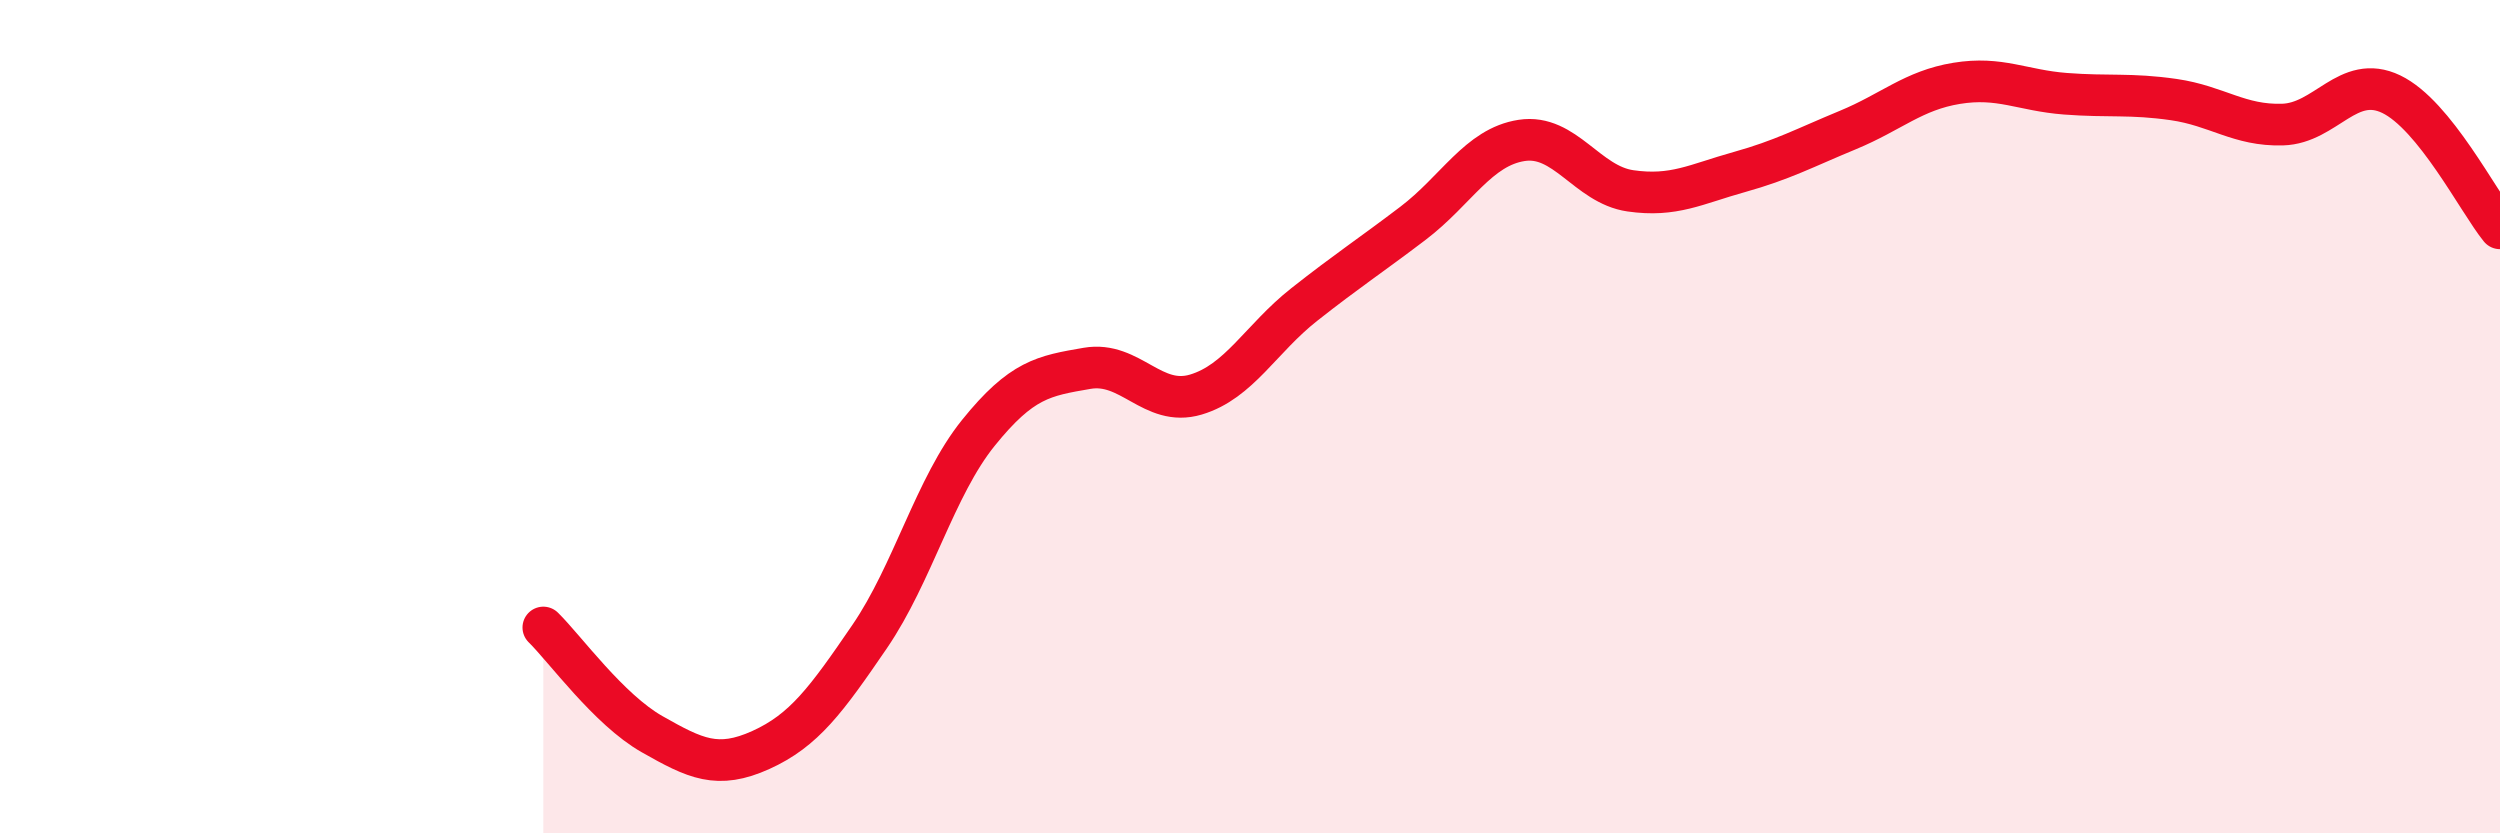
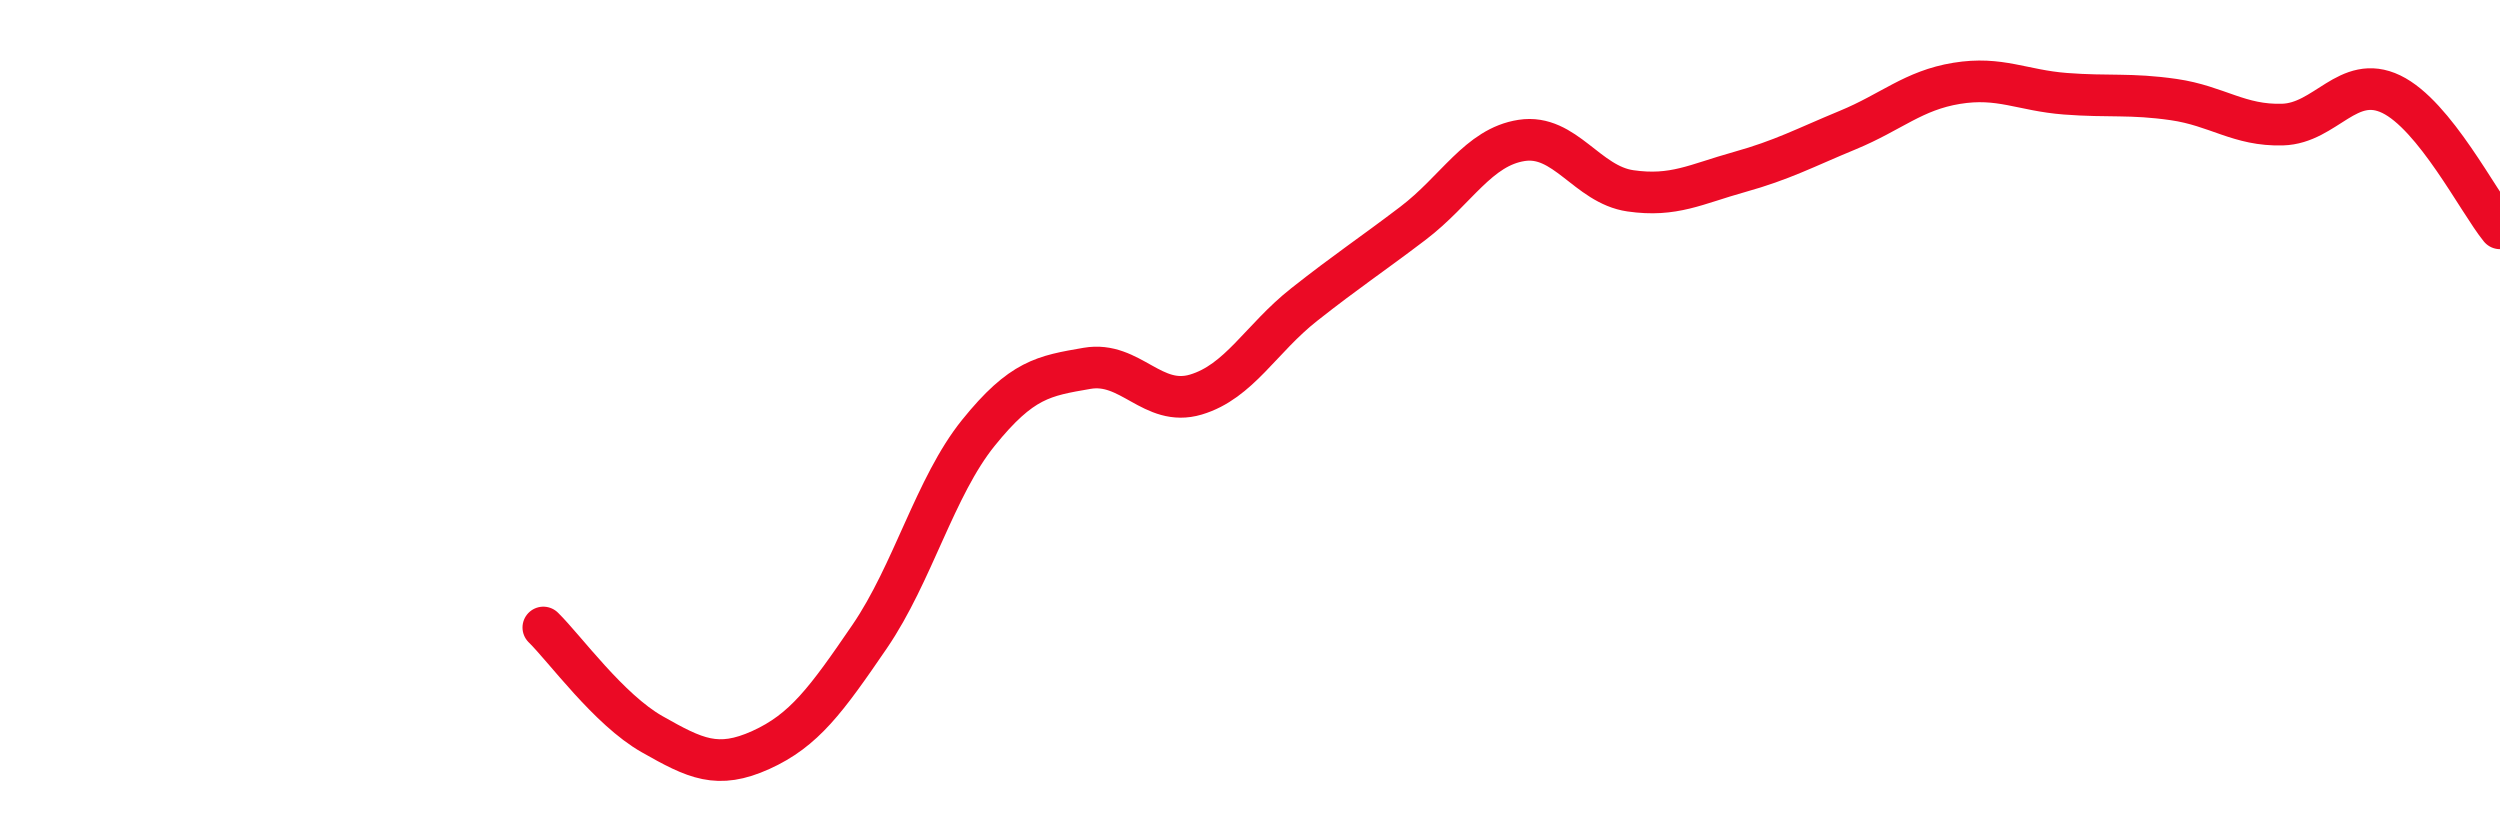
<svg xmlns="http://www.w3.org/2000/svg" width="60" height="20" viewBox="0 0 60 20">
-   <path d="M 13.04,15.06 C 13.56,15.57 14.61,17.03 15.65,17.62 C 16.69,18.21 17.22,18.47 18.26,18 C 19.3,17.53 19.83,16.8 20.87,15.28 C 21.91,13.76 22.44,11.68 23.48,10.39 C 24.52,9.1 25.05,9.02 26.09,8.84 C 27.13,8.66 27.66,9.78 28.7,9.47 C 29.74,9.16 30.26,8.13 31.3,7.31 C 32.34,6.49 32.87,6.15 33.91,5.36 C 34.95,4.57 35.48,3.53 36.52,3.37 C 37.56,3.21 38.09,4.43 39.13,4.58 C 40.17,4.73 40.7,4.42 41.74,4.13 C 42.78,3.84 43.31,3.55 44.35,3.12 C 45.39,2.69 45.92,2.17 46.96,2 C 48,1.83 48.53,2.17 49.57,2.25 C 50.61,2.33 51.13,2.24 52.17,2.39 C 53.21,2.54 53.74,3.02 54.78,2.99 C 55.82,2.96 56.35,1.76 57.39,2.26 C 58.43,2.76 59.48,4.84 60,5.48L60 20L13.04 20Z" fill="#EB0A25" opacity="0.1" stroke-linecap="round" stroke-linejoin="round" />
  <path d="M 13.04,15.06 C 13.56,15.57 14.61,17.03 15.65,17.62 C 16.69,18.21 17.22,18.47 18.26,18 C 19.3,17.53 19.83,16.8 20.87,15.28 C 21.91,13.76 22.44,11.68 23.48,10.39 C 24.52,9.1 25.05,9.02 26.09,8.84 C 27.13,8.66 27.66,9.78 28.7,9.47 C 29.74,9.16 30.26,8.13 31.3,7.31 C 32.34,6.49 32.87,6.15 33.91,5.36 C 34.95,4.57 35.48,3.53 36.52,3.37 C 37.56,3.21 38.09,4.43 39.13,4.58 C 40.17,4.73 40.7,4.42 41.74,4.13 C 42.78,3.84 43.31,3.55 44.35,3.12 C 45.39,2.69 45.92,2.17 46.96,2 C 48,1.83 48.53,2.17 49.57,2.25 C 50.61,2.33 51.13,2.24 52.17,2.39 C 53.21,2.54 53.74,3.02 54.78,2.99 C 55.82,2.96 56.35,1.76 57.39,2.26 C 58.43,2.76 59.48,4.84 60,5.48" stroke="#EB0A25" stroke-width="1" fill="none" stroke-linecap="round" stroke-linejoin="round" />
</svg>